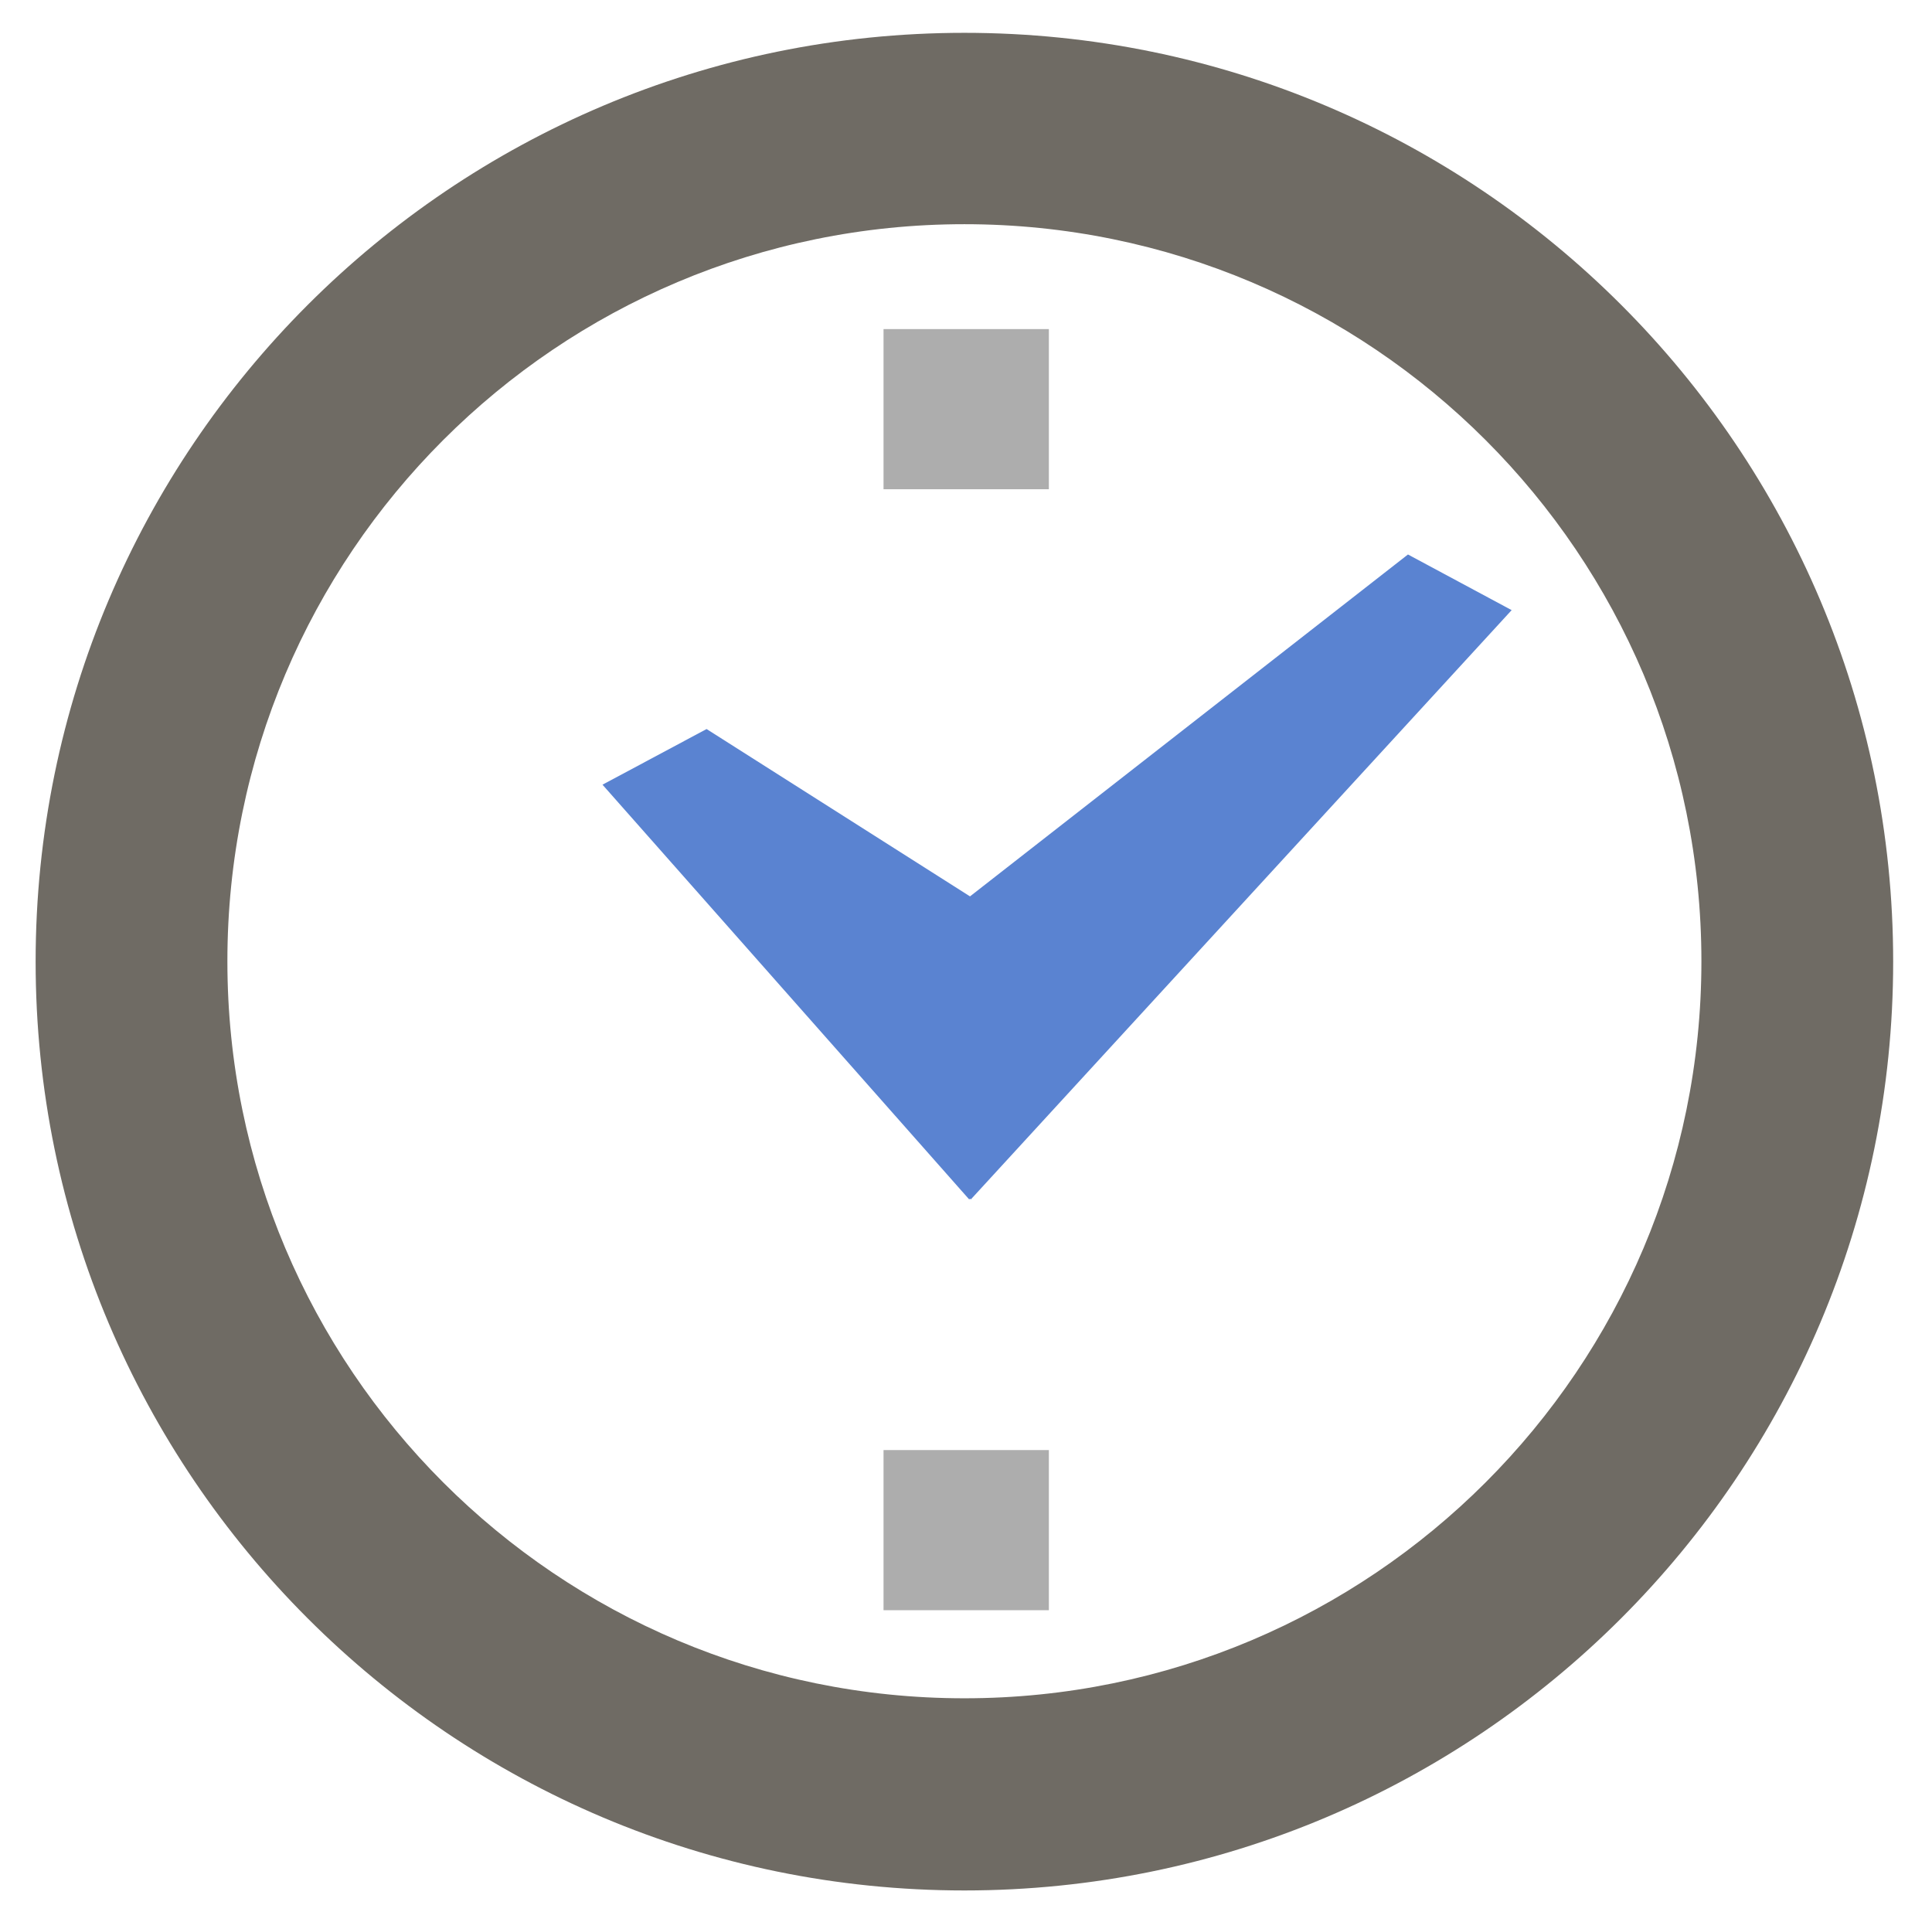
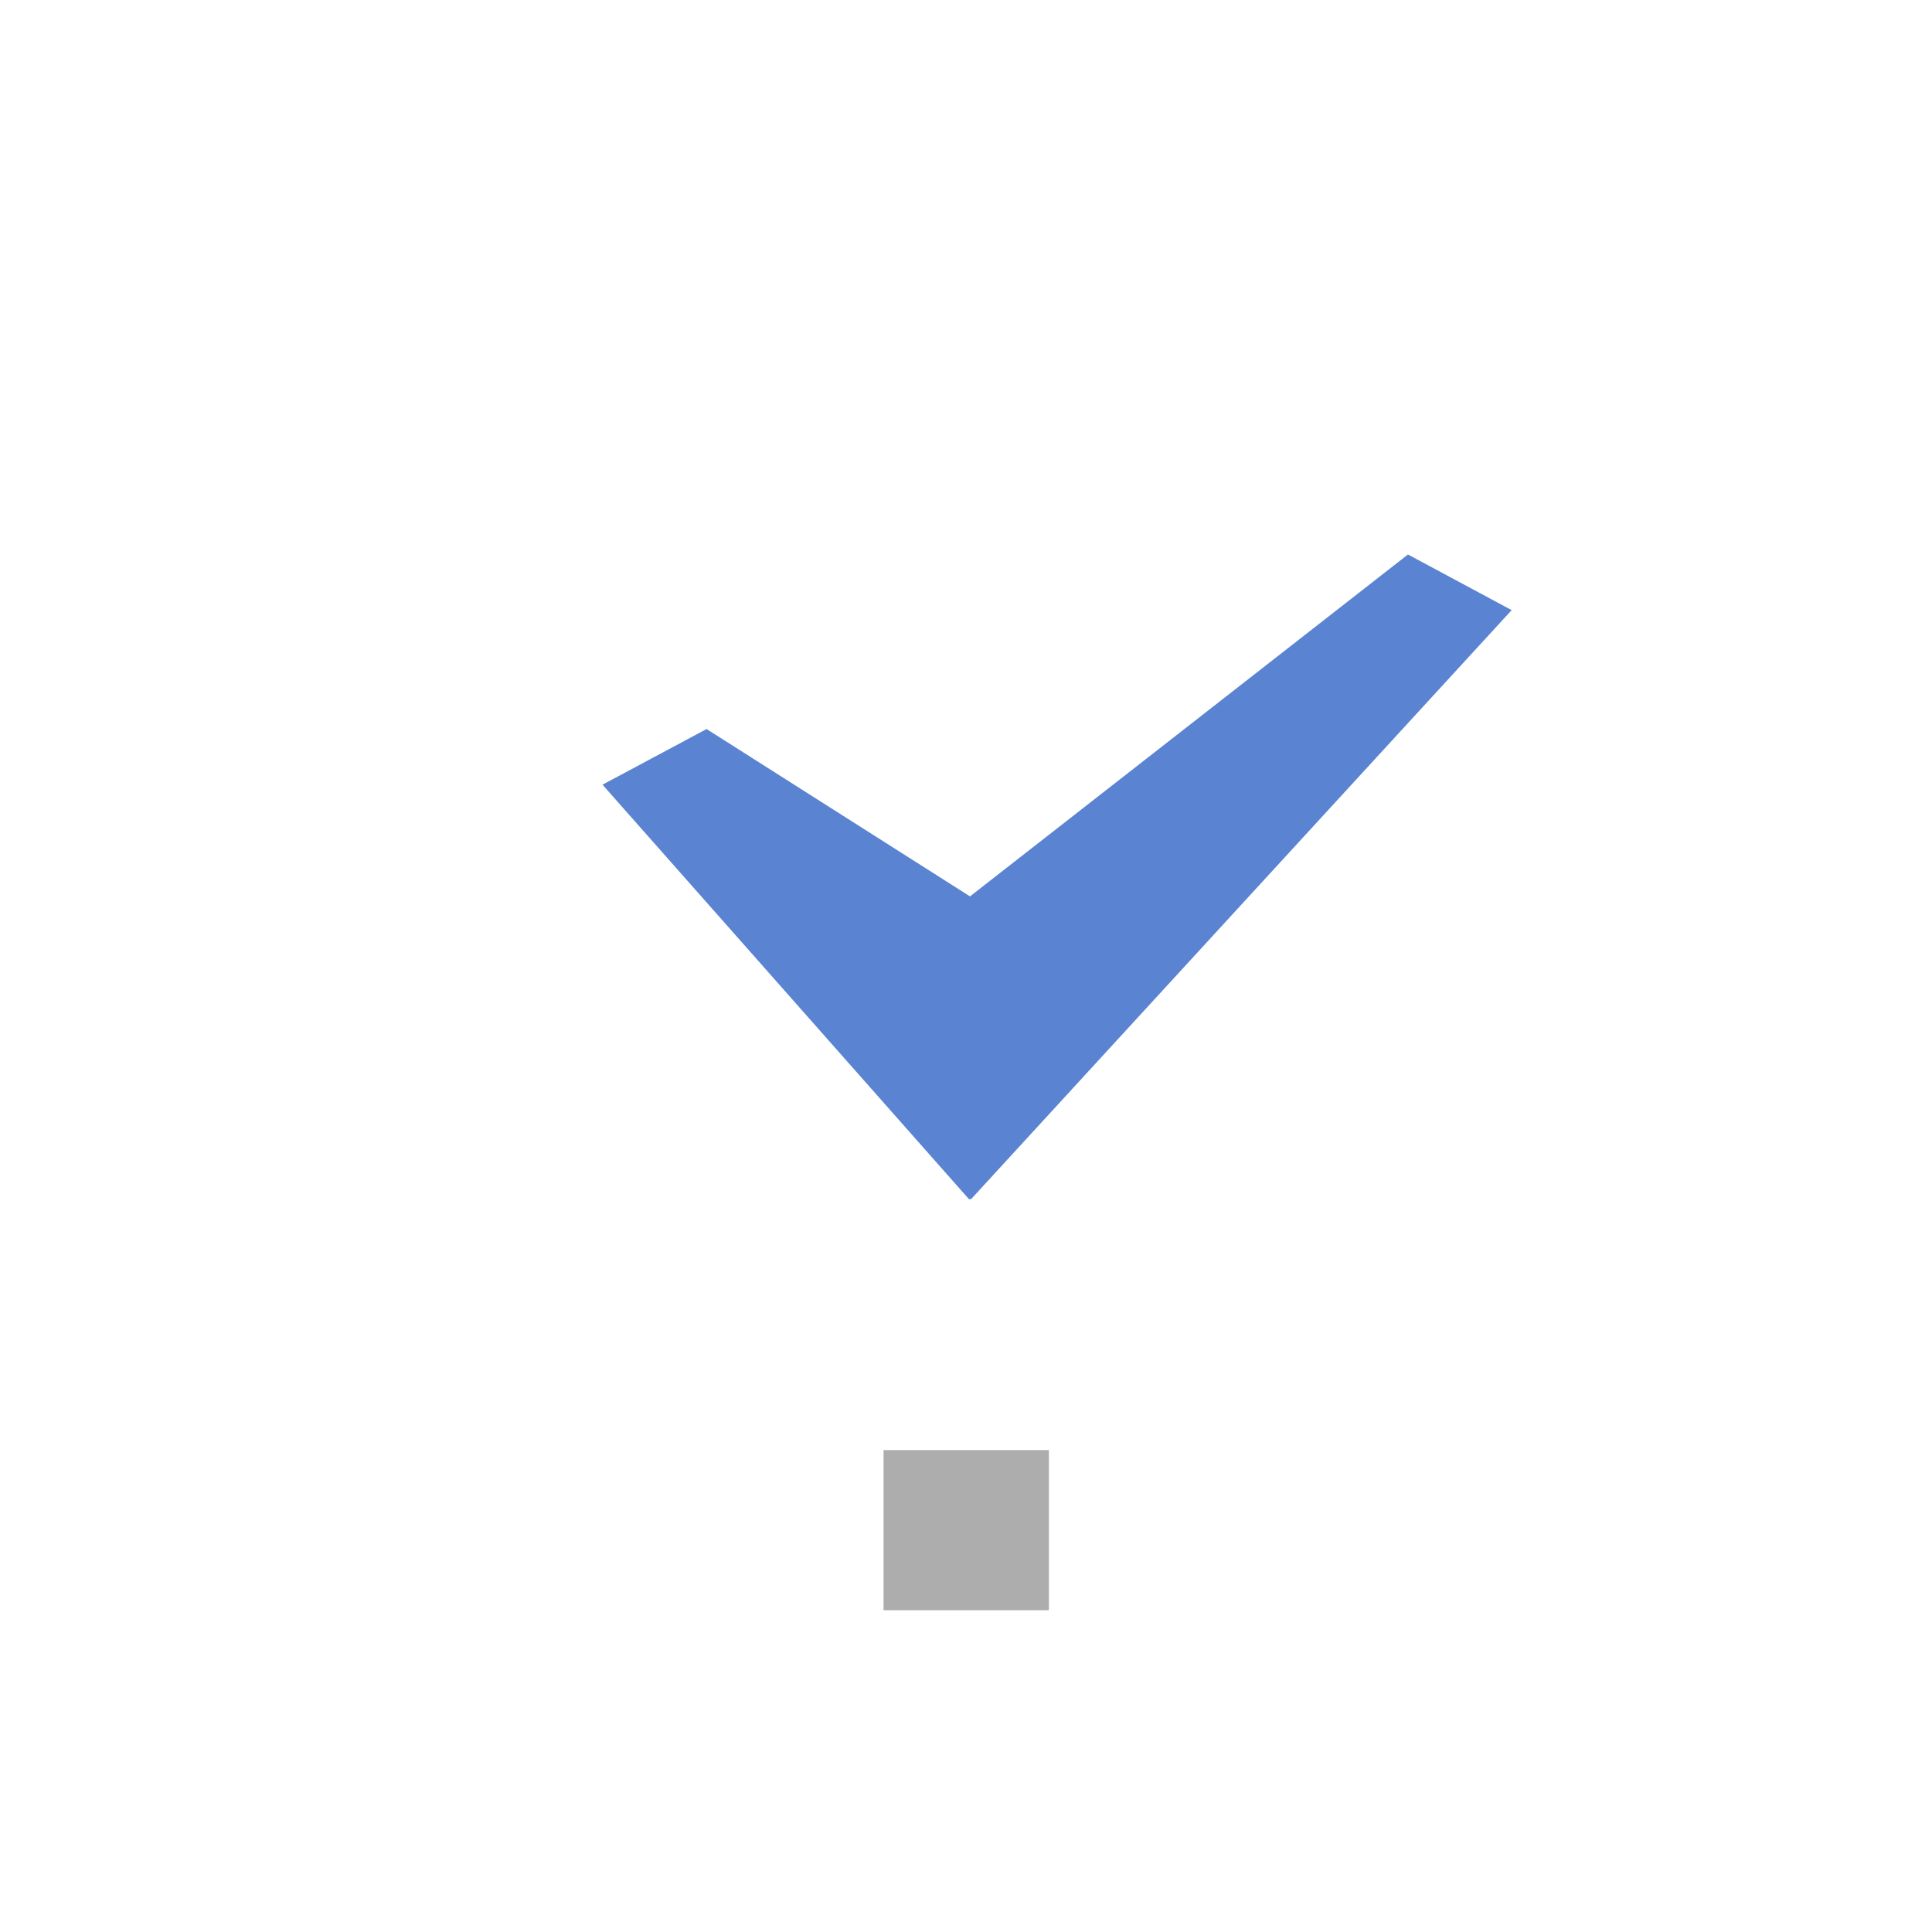
<svg xmlns="http://www.w3.org/2000/svg" version="1.1" id="Layer_1" x="0px" y="0px" viewBox="0 0 48.26 48.18" style="enable-background:new 0 0 48.26 48.18;" xml:space="preserve">
-   <path style="fill-rule:evenodd;clip-rule:evenodd;fill:#6F6B64;" d="M24.09,0.82c-12.81,0-23.2,10.39-23.2,23.2  s10.39,23.2,23.2,23.2s23.2-10.39,23.2-23.2S36.91,0.82,24.09,0.82z M24.09,42.42c-10.17,0-18.41-8.24-18.41-18.41  S13.92,5.6,24.09,5.6S42.5,13.84,42.5,24.01S34.26,42.42,24.09,42.42z" />
-   <rect x="22.07" y="8.22" style="fill-rule:evenodd;clip-rule:evenodd;fill:#ADADAD;" width="4.13" height="4" />
  <rect x="22.07" y="36.22" style="fill-rule:evenodd;clip-rule:evenodd;fill:#ADADAD;" width="4.13" height="4" />
  <polygon style="fill-rule:evenodd;clip-rule:evenodd;fill:#5A83D1;" points="37.76,15.24 24.25,29.96 24.23,29.94 24.21,29.96   15.05,19.6 17.65,18.21 24.23,22.39 35.17,13.85 " />
</svg>